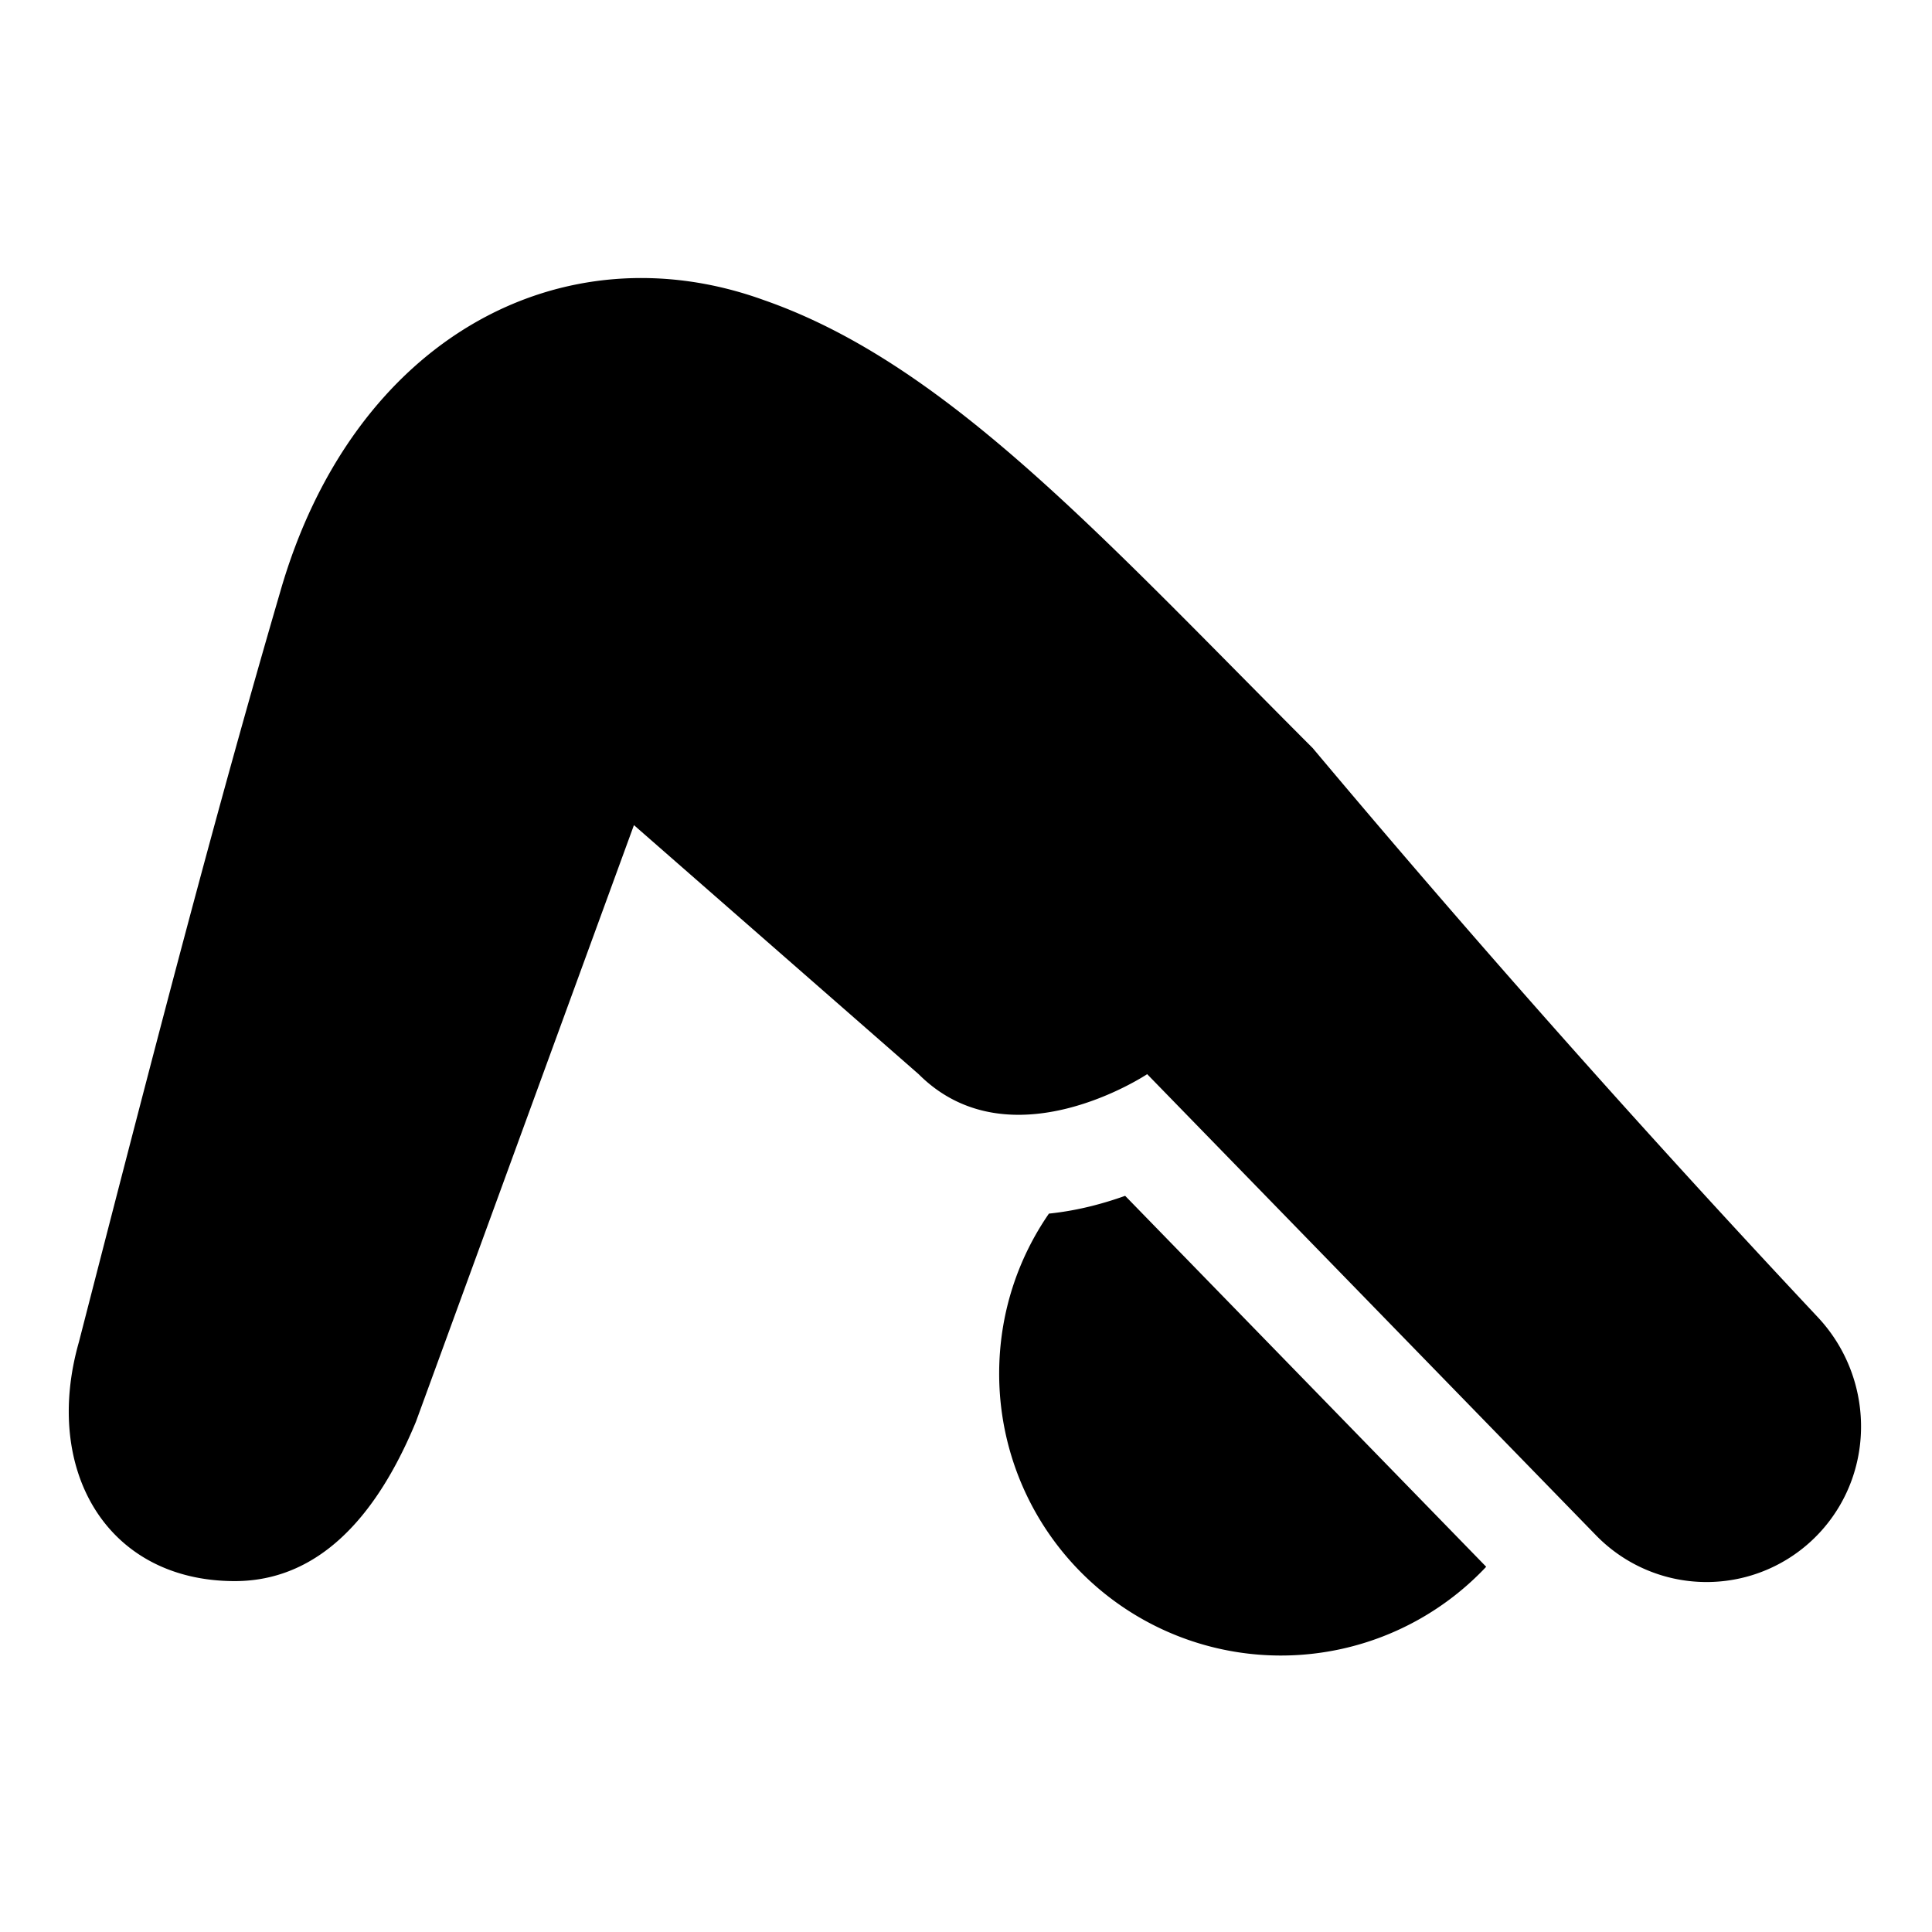
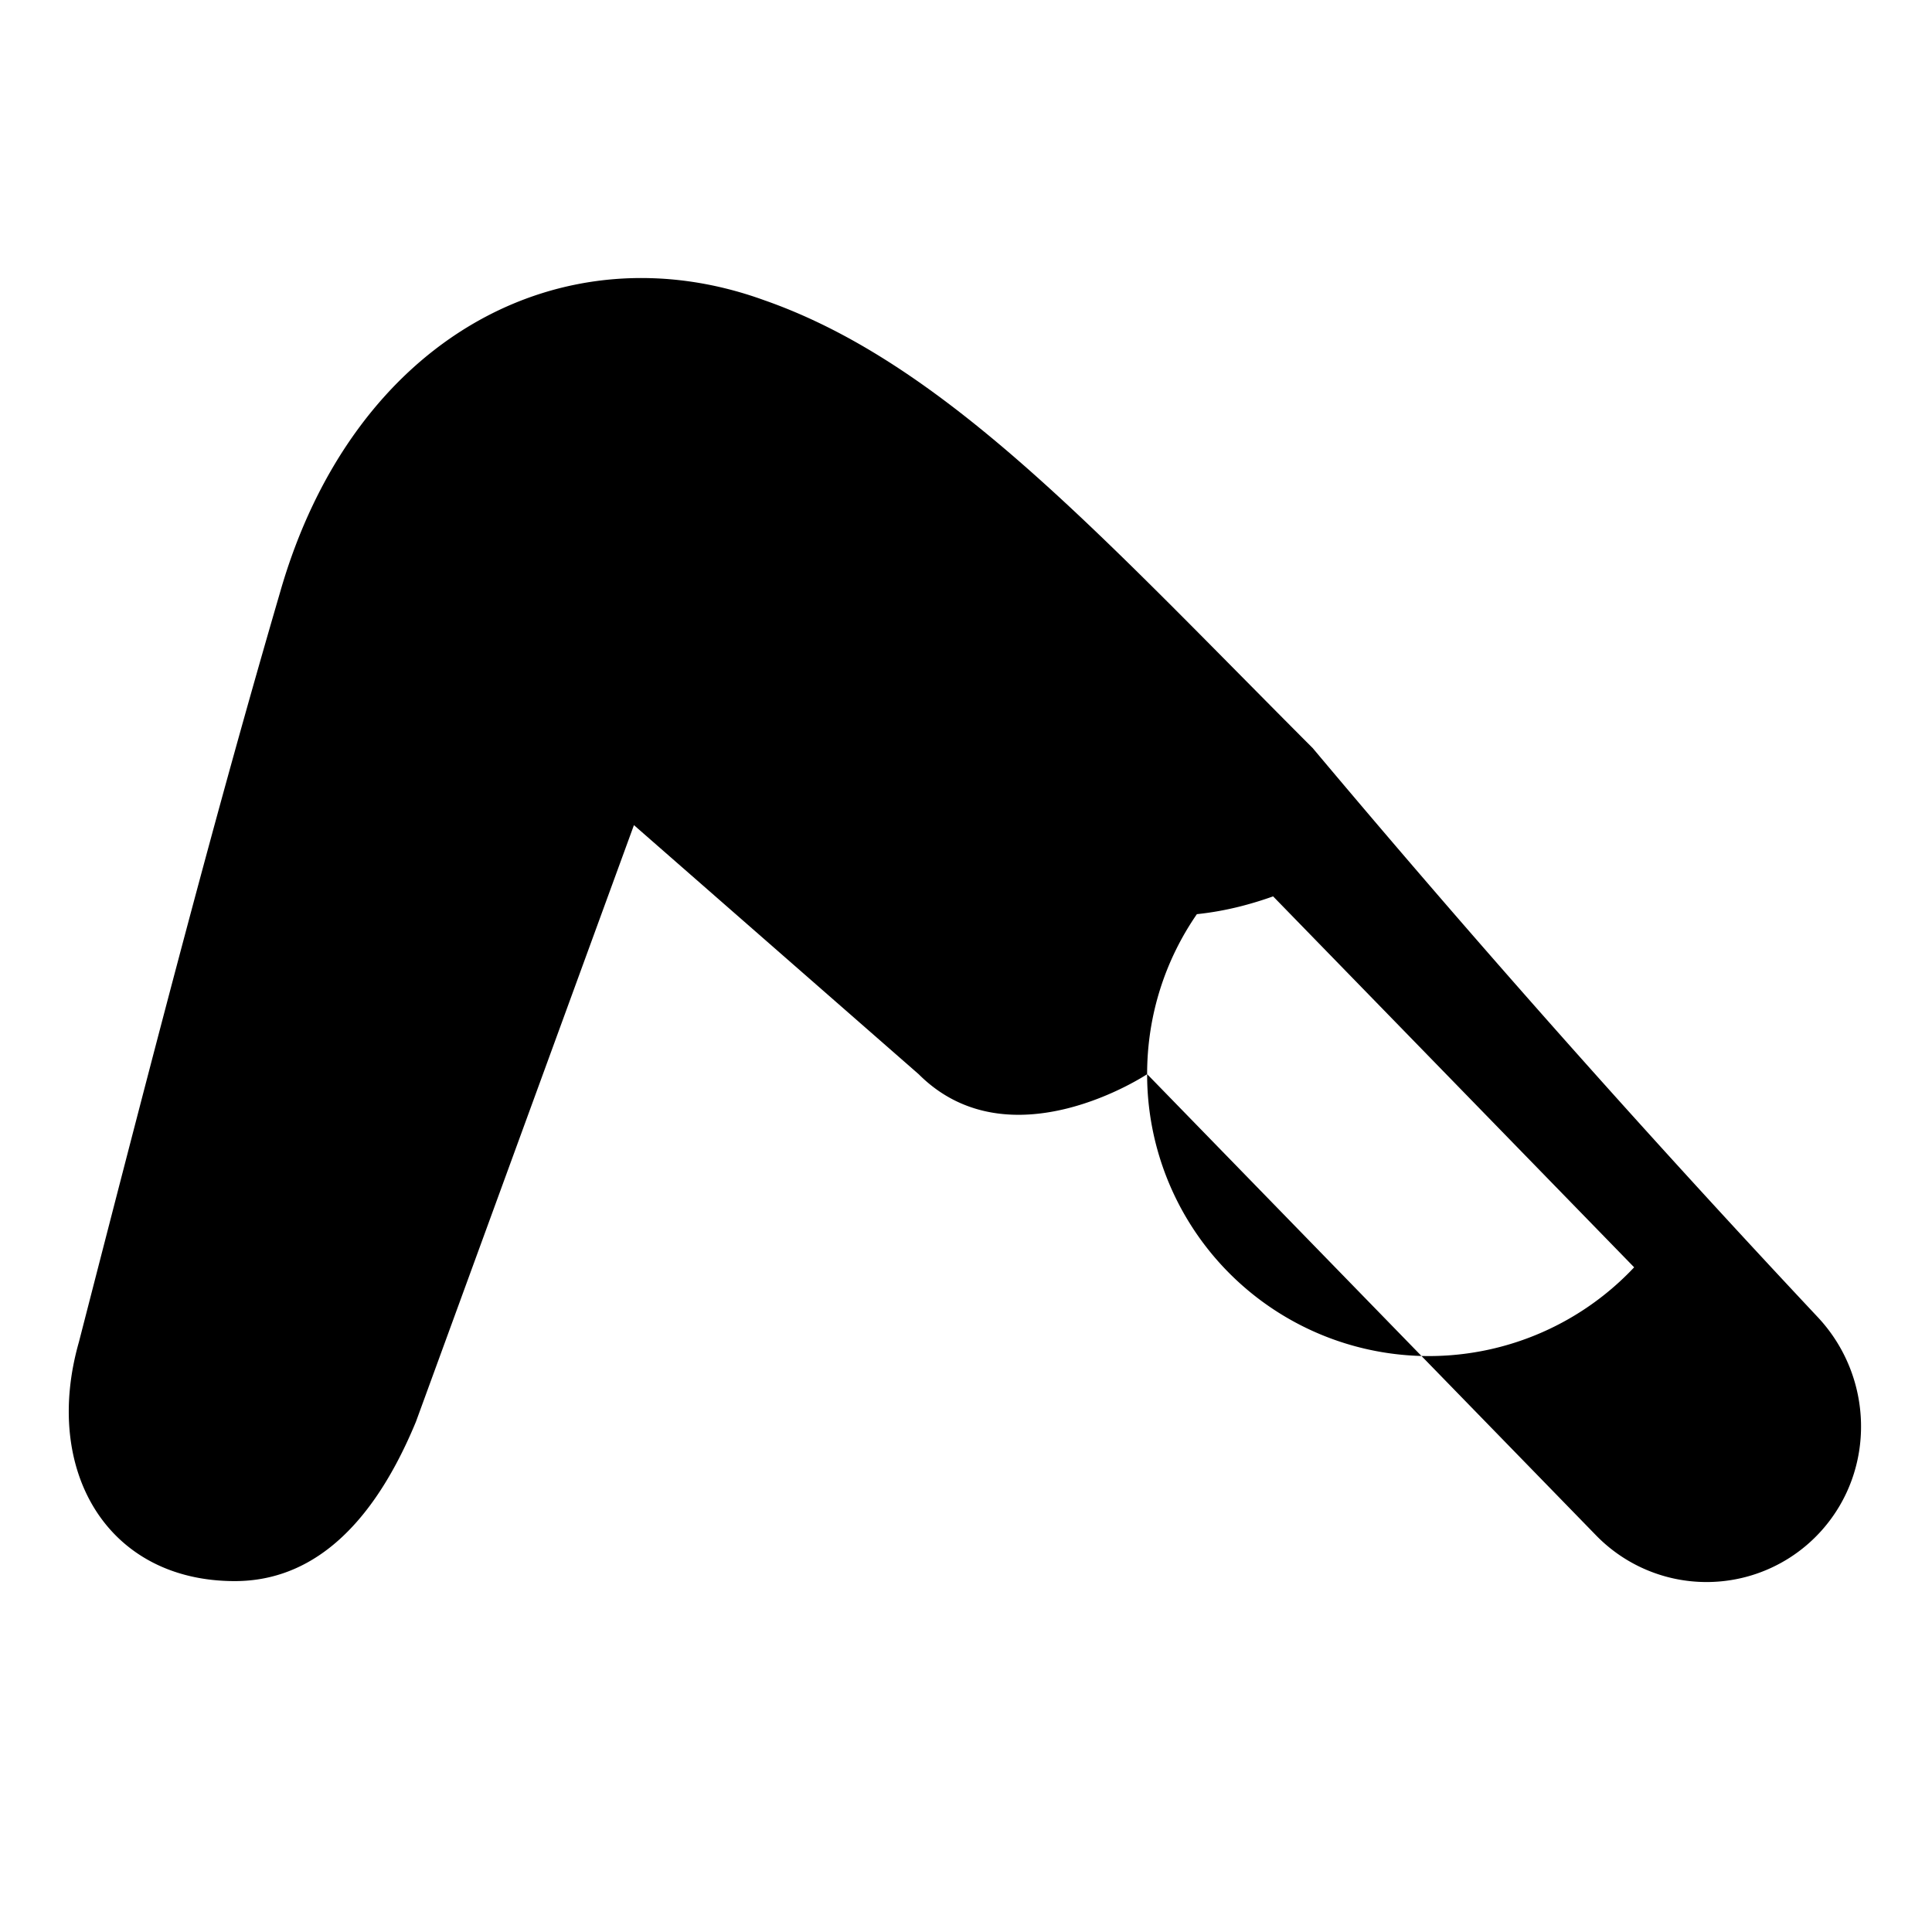
<svg xmlns="http://www.w3.org/2000/svg" fill="none" viewBox="0 0 24 24">
-   <path fill="#000000" fill-rule="evenodd" d="M14.25 13.344s-1.703 1.135 -2.838 0L7.875 10.25l-2.708 7.411c-0.625 1.511 -1.455 1.98 -2.25 1.98 -1.59 0 -2.39 -1.38 -1.937 -2.969 1.022 -3.973 1.703 -6.585 2.498 -9.31 0.908 -3.178 3.52 -4.54 6.017 -3.632 1.997 0.698 3.73 2.45 5.894 4.638 0.297 0.3 0.603 0.61 0.918 0.925a171.562 171.562 0 0 0 6.272 7.067c0.695 0.739 0.726 1.894 0.05 2.652a1.915 1.915 0 0 1 -2.802 0.061l-5.577 -5.73Zm-1.838 3.72c0 -0.739 0.228 -1.423 0.618 -1.988 0.192 -0.02 0.37 -0.054 0.53 -0.094a4.49 4.49 0 0 0 0.417 -0.127l4.485 4.608a3.5 3.5 0 0 1 -6.05 -2.4Z" clip-rule="evenodd" stroke-width="1" />
+   <path fill="#000000" fill-rule="evenodd" d="M14.25 13.344s-1.703 1.135 -2.838 0L7.875 10.25l-2.708 7.411c-0.625 1.511 -1.455 1.98 -2.25 1.98 -1.59 0 -2.39 -1.38 -1.937 -2.969 1.022 -3.973 1.703 -6.585 2.498 -9.31 0.908 -3.178 3.52 -4.54 6.017 -3.632 1.997 0.698 3.73 2.45 5.894 4.638 0.297 0.3 0.603 0.61 0.918 0.925a171.562 171.562 0 0 0 6.272 7.067c0.695 0.739 0.726 1.894 0.05 2.652a1.915 1.915 0 0 1 -2.802 0.061l-5.577 -5.73Zc0 -0.739 0.228 -1.423 0.618 -1.988 0.192 -0.02 0.37 -0.054 0.53 -0.094a4.49 4.49 0 0 0 0.417 -0.127l4.485 4.608a3.5 3.5 0 0 1 -6.05 -2.4Z" clip-rule="evenodd" stroke-width="1" />
</svg>